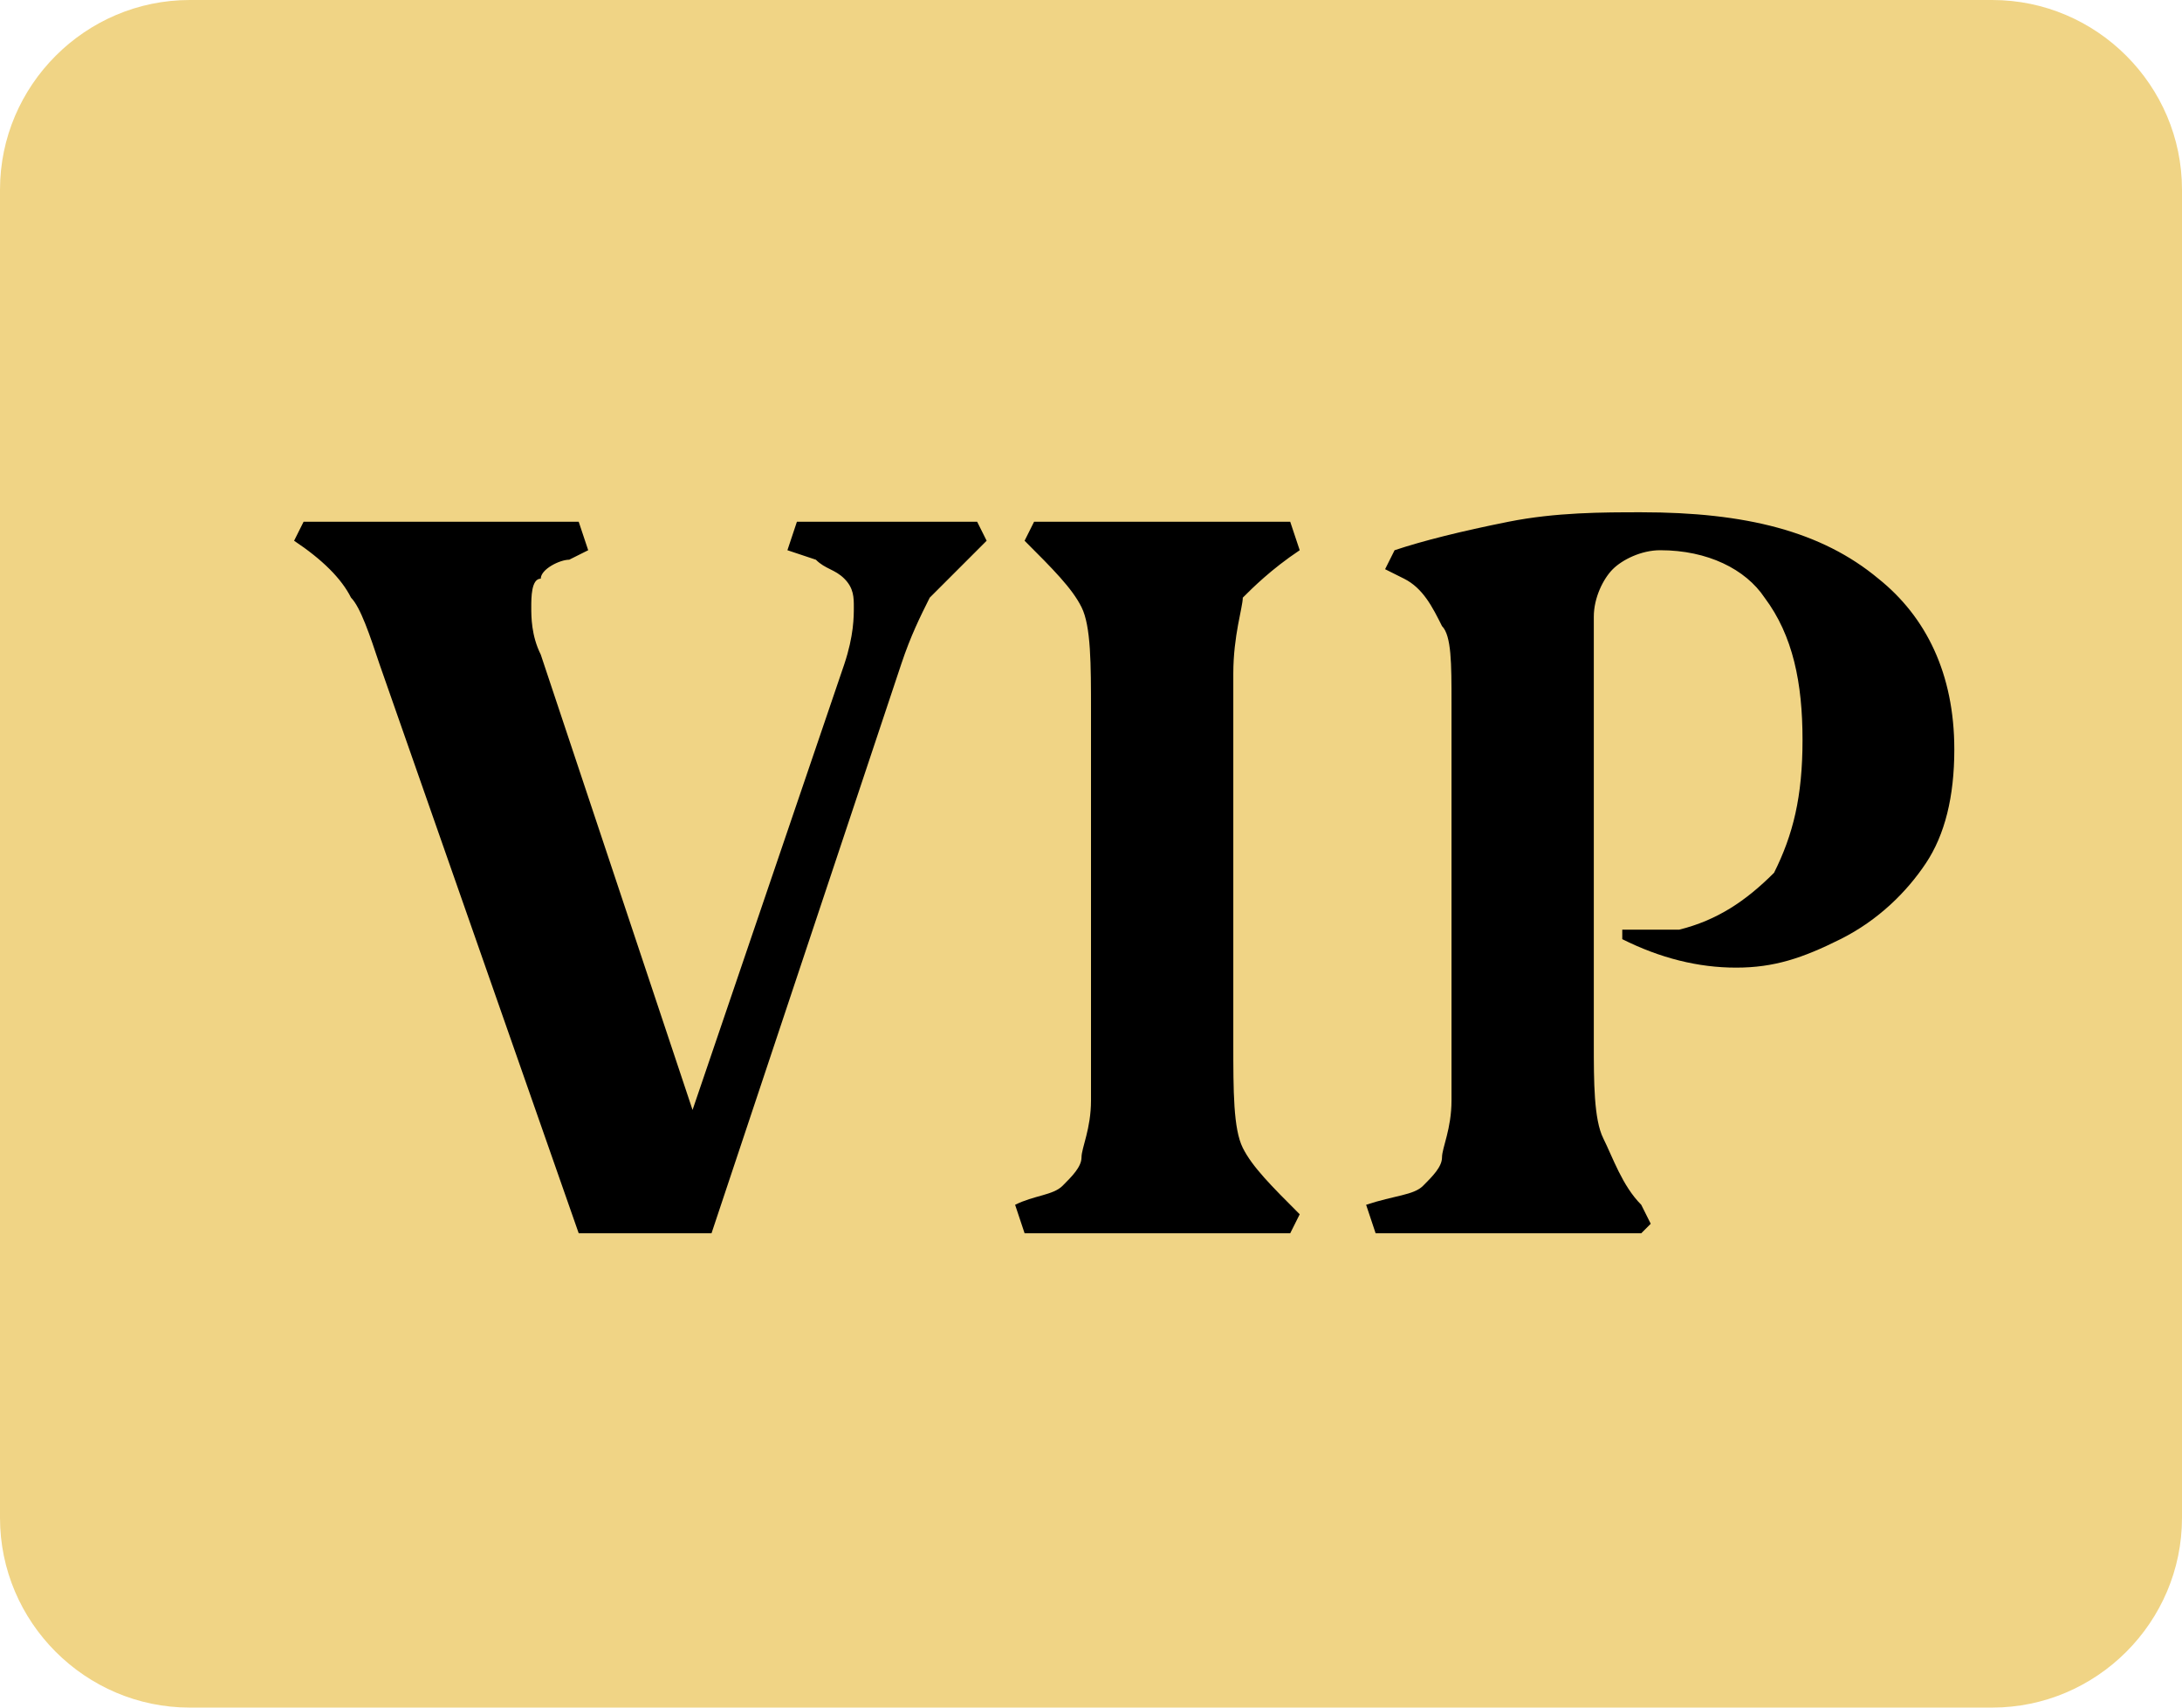
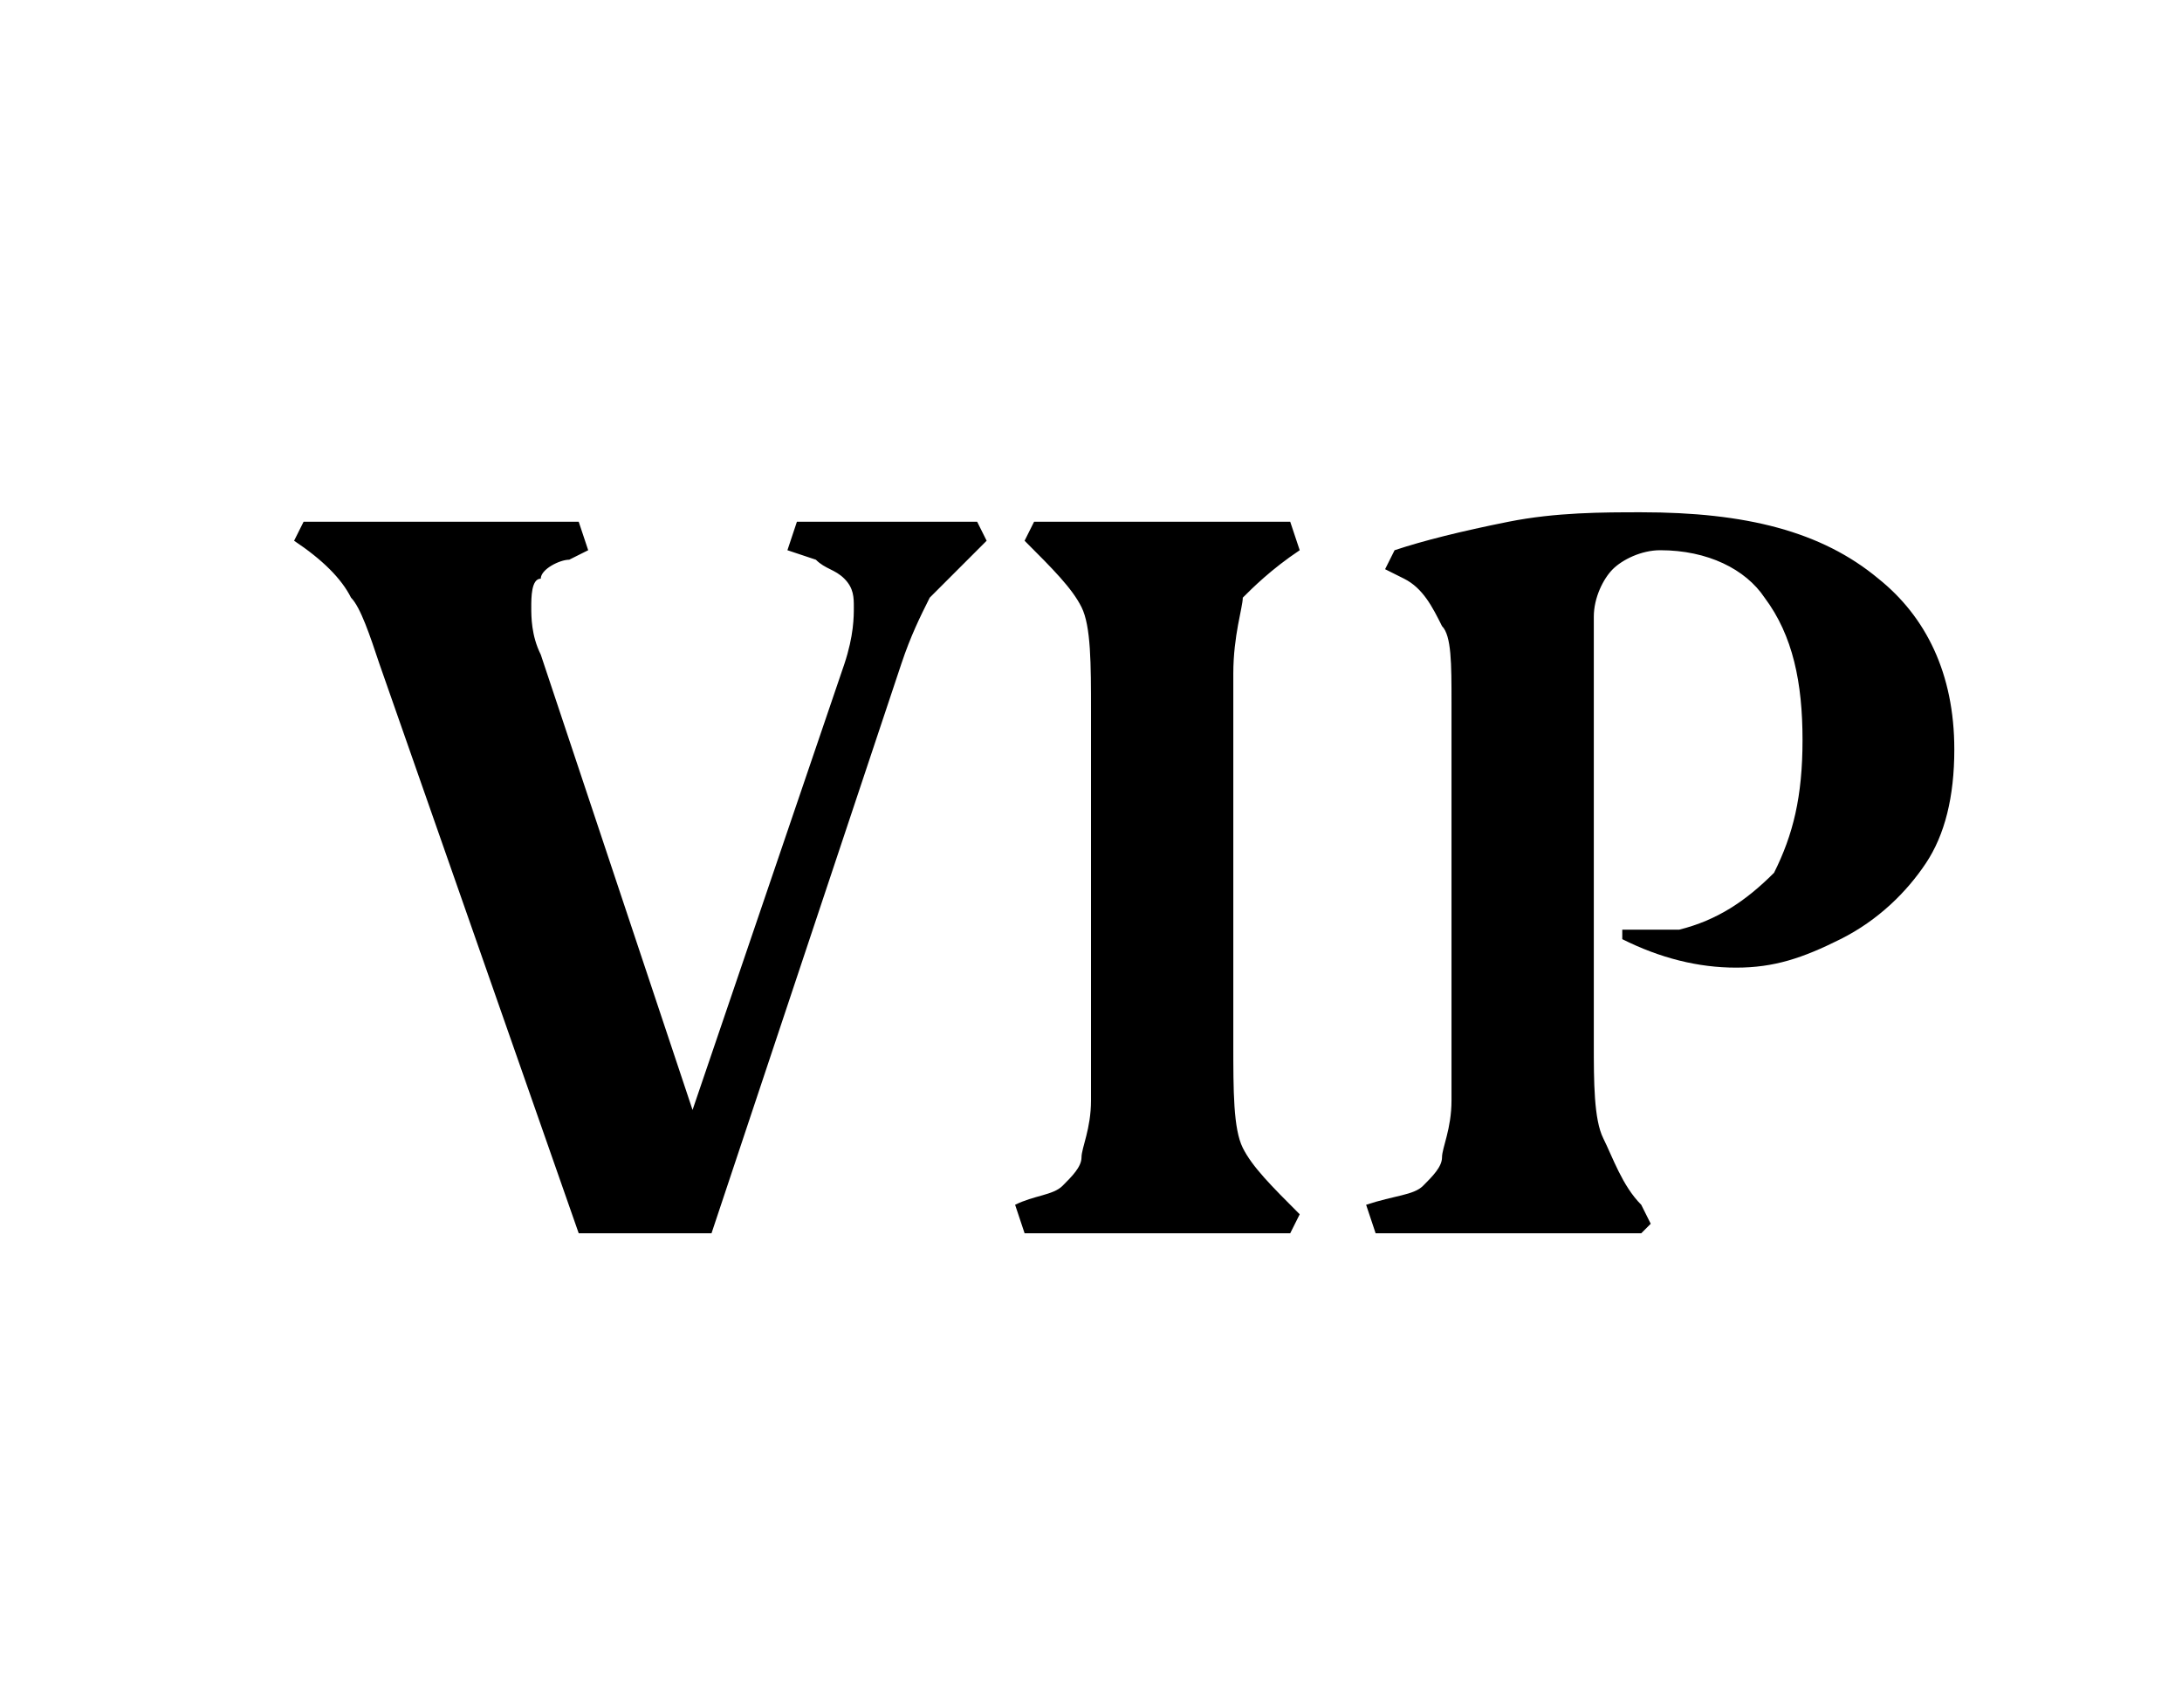
<svg xmlns="http://www.w3.org/2000/svg" version="1.1" id="图层_1" x="0px" y="0px" viewBox="0 0 23 18" style="enable-background:new 0 0 23 18;" xml:space="preserve">
  <style type="text/css">
	.st0{fill:#F0D485;}
</style>
-   <path class="st0" d="M2,0h19c1.1,0,2,0.9,2,2v14c0,1.1-0.9,2-2,2H2c-1.1,0-2-0.9-2-2V2C0,0.9,0.9,0,2,0z" />
  <path d="M10.4,5.7C10.2,5.9,10,6.1,9.8,6.3C9.7,6.5,9.6,6.7,9.5,7l-2,6H6.1L4,7C3.9,6.7,3.8,6.4,3.7,6.3C3.6,6.1,3.4,5.9,3.1,5.7  l0.1-0.2h2.9l0.1,0.3L6,5.9C5.9,5.9,5.7,6,5.7,6.1C5.6,6.1,5.6,6.3,5.6,6.4c0,0.1,0,0.3,0.1,0.5l1.6,4.8L8.9,7C9,6.7,9,6.5,9,6.4  c0-0.1,0-0.2-0.1-0.3C8.8,6,8.7,6,8.6,5.9L8.3,5.8l0.1-0.3h1.9L10.4,5.7z M10.7,12.7c0.2-0.1,0.4-0.1,0.5-0.2  c0.1-0.1,0.2-0.2,0.2-0.3c0-0.1,0.1-0.3,0.1-0.6V7.5c0-0.5,0-0.9-0.1-1.1c-0.1-0.2-0.3-0.4-0.6-0.7l0.1-0.2h2.7l0.1,0.3  c-0.3,0.2-0.5,0.4-0.6,0.5C13.1,6.4,13,6.7,13,7.1V11c0,0.5,0,0.9,0.1,1.1c0.1,0.2,0.3,0.4,0.6,0.7L13.6,13h-2.8L10.7,12.7z   M20.6,7.9c0,0.5-0.1,0.9-0.3,1.2c-0.2,0.3-0.5,0.6-0.9,0.8c-0.4,0.2-0.7,0.3-1.1,0.3c-0.4,0-0.8-0.1-1.2-0.3l0-0.1l0.3,0l0.3,0  c0.4-0.1,0.7-0.3,1-0.6C18.9,8.8,19,8.4,19,7.8c0-0.6-0.1-1.1-0.4-1.5C18.4,6,18,5.8,17.5,5.8c-0.2,0-0.4,0.1-0.5,0.2  c-0.1,0.1-0.2,0.3-0.2,0.5v4.5c0,0.4,0,0.8,0.1,1c0.1,0.2,0.2,0.5,0.4,0.7l0.1,0.2L17.3,13h-2.8l-0.1-0.3c0.3-0.1,0.5-0.1,0.6-0.2  c0.1-0.1,0.2-0.2,0.2-0.3s0.1-0.3,0.1-0.6V7.4c0-0.4,0-0.7-0.1-0.8c-0.1-0.2-0.2-0.4-0.4-0.5L14.6,6l0.1-0.2  c0.3-0.1,0.7-0.2,1.2-0.3c0.5-0.1,1-0.1,1.4-0.1c1.1,0,1.9,0.2,2.5,0.7C20.3,6.5,20.6,7.1,20.6,7.9z" />
</svg>